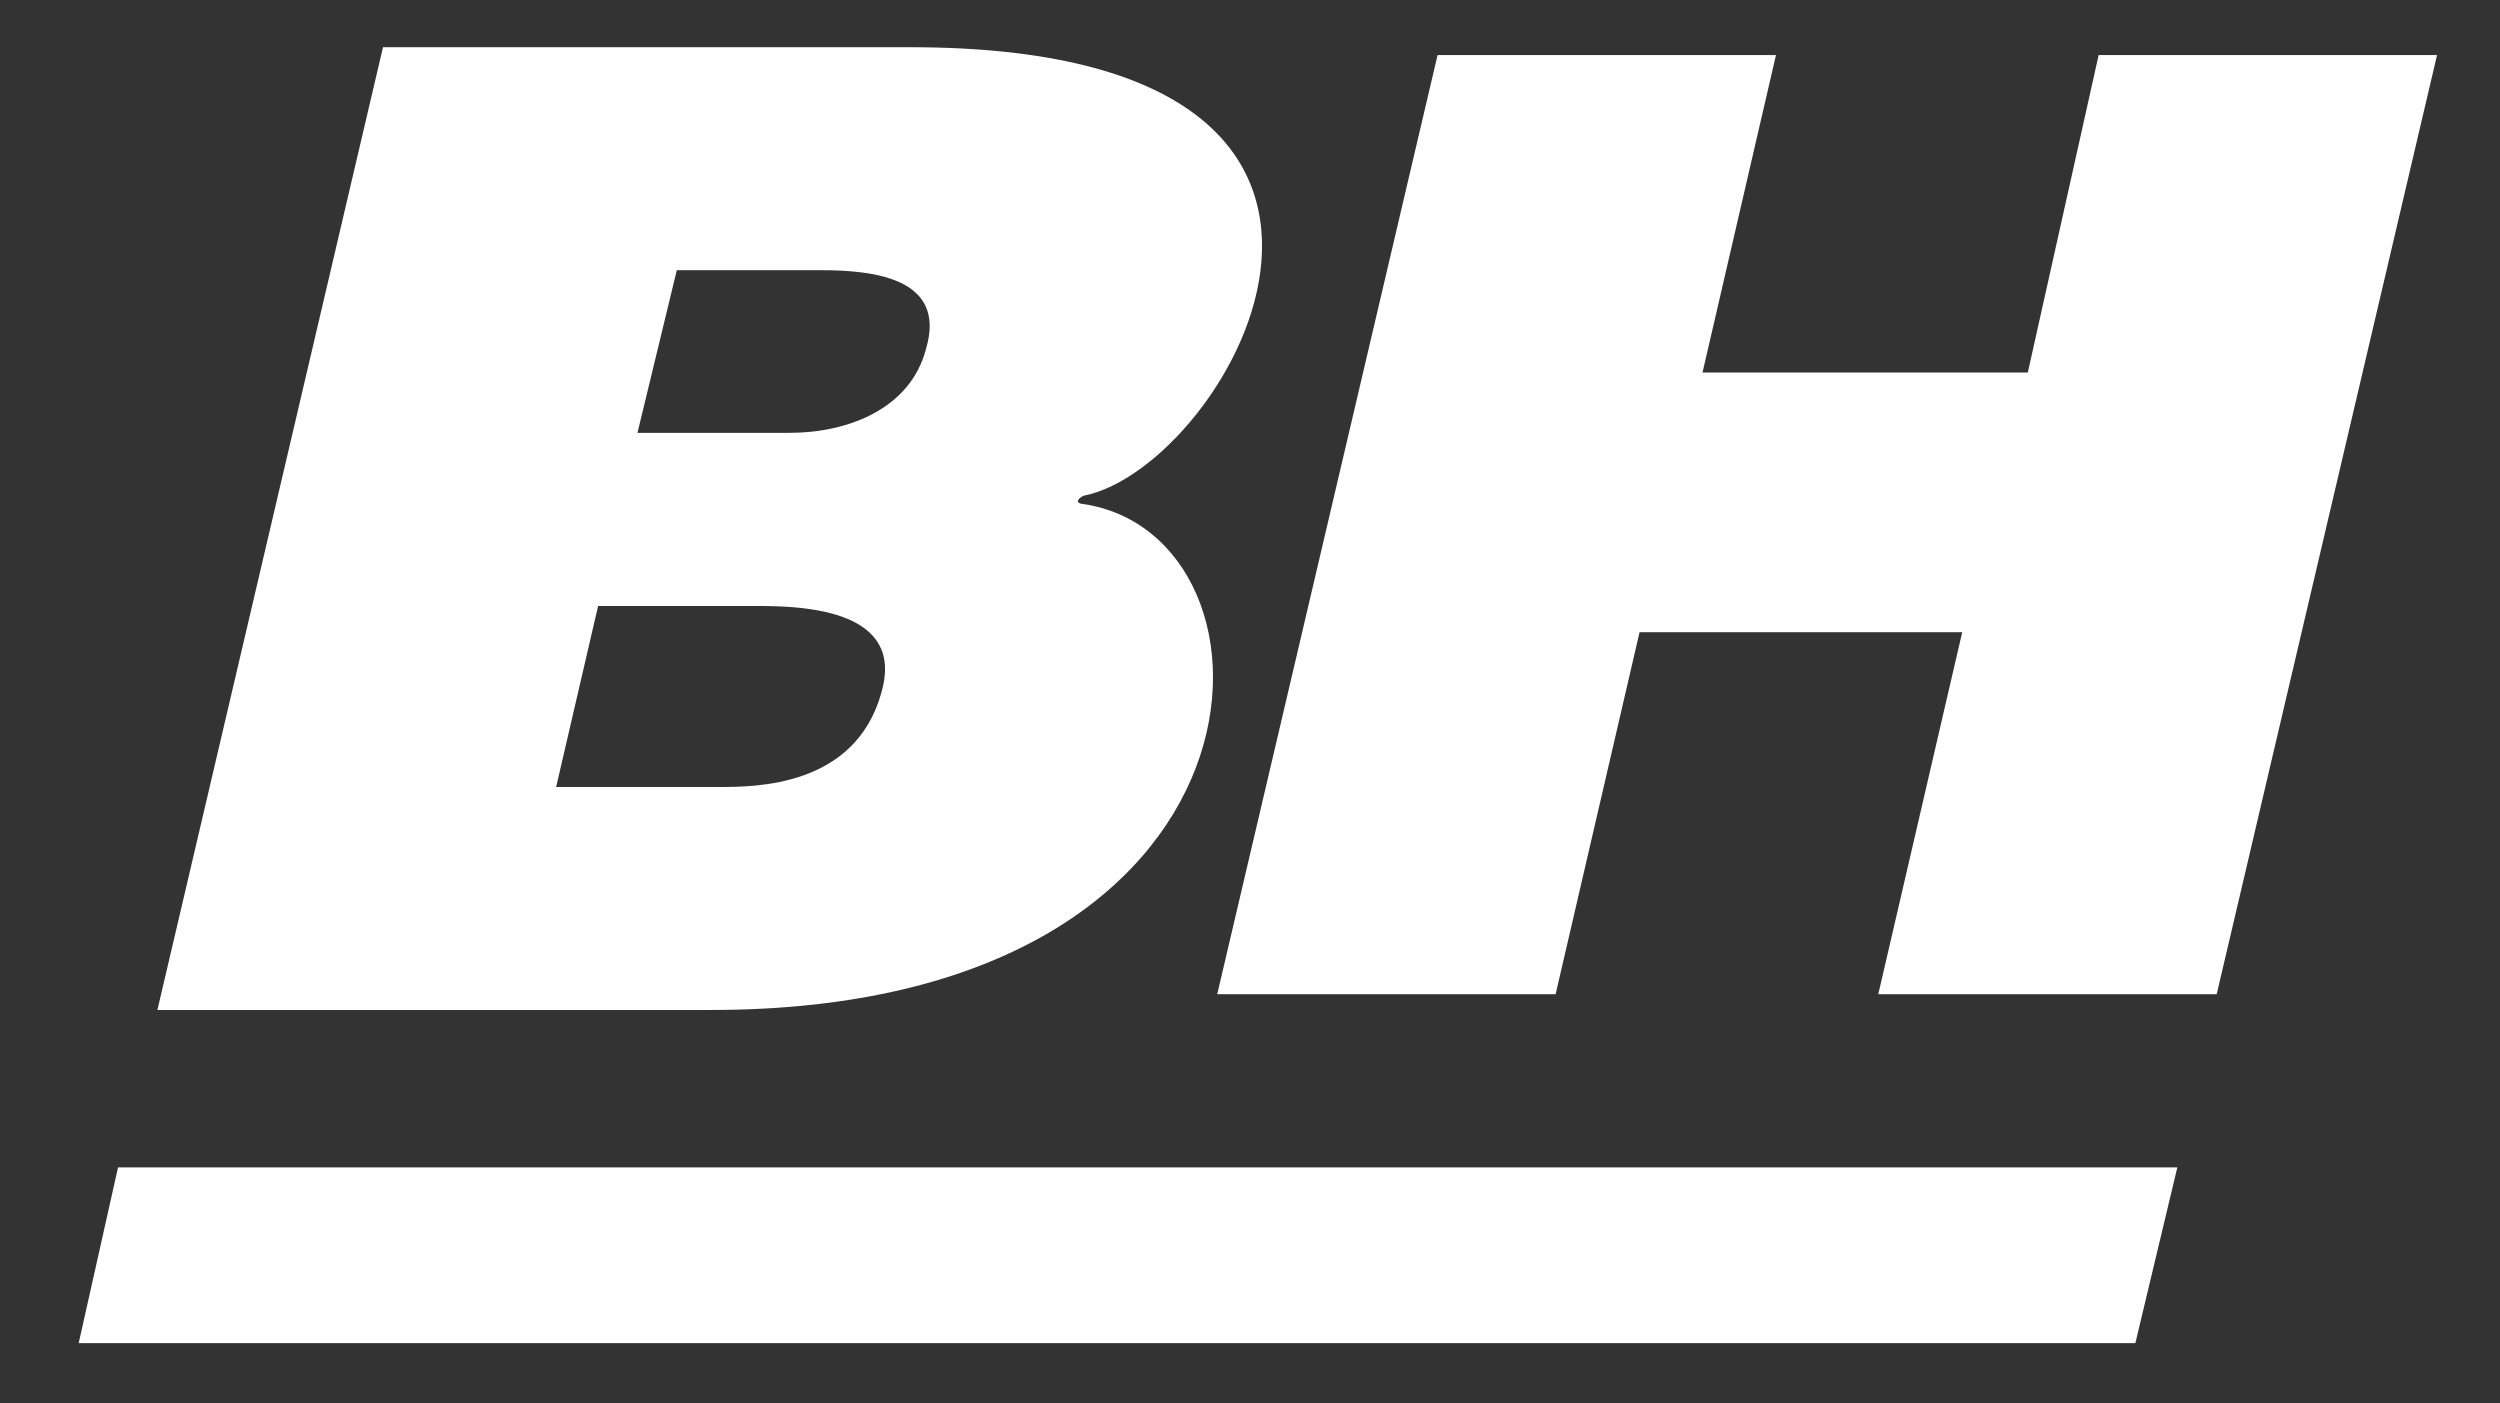
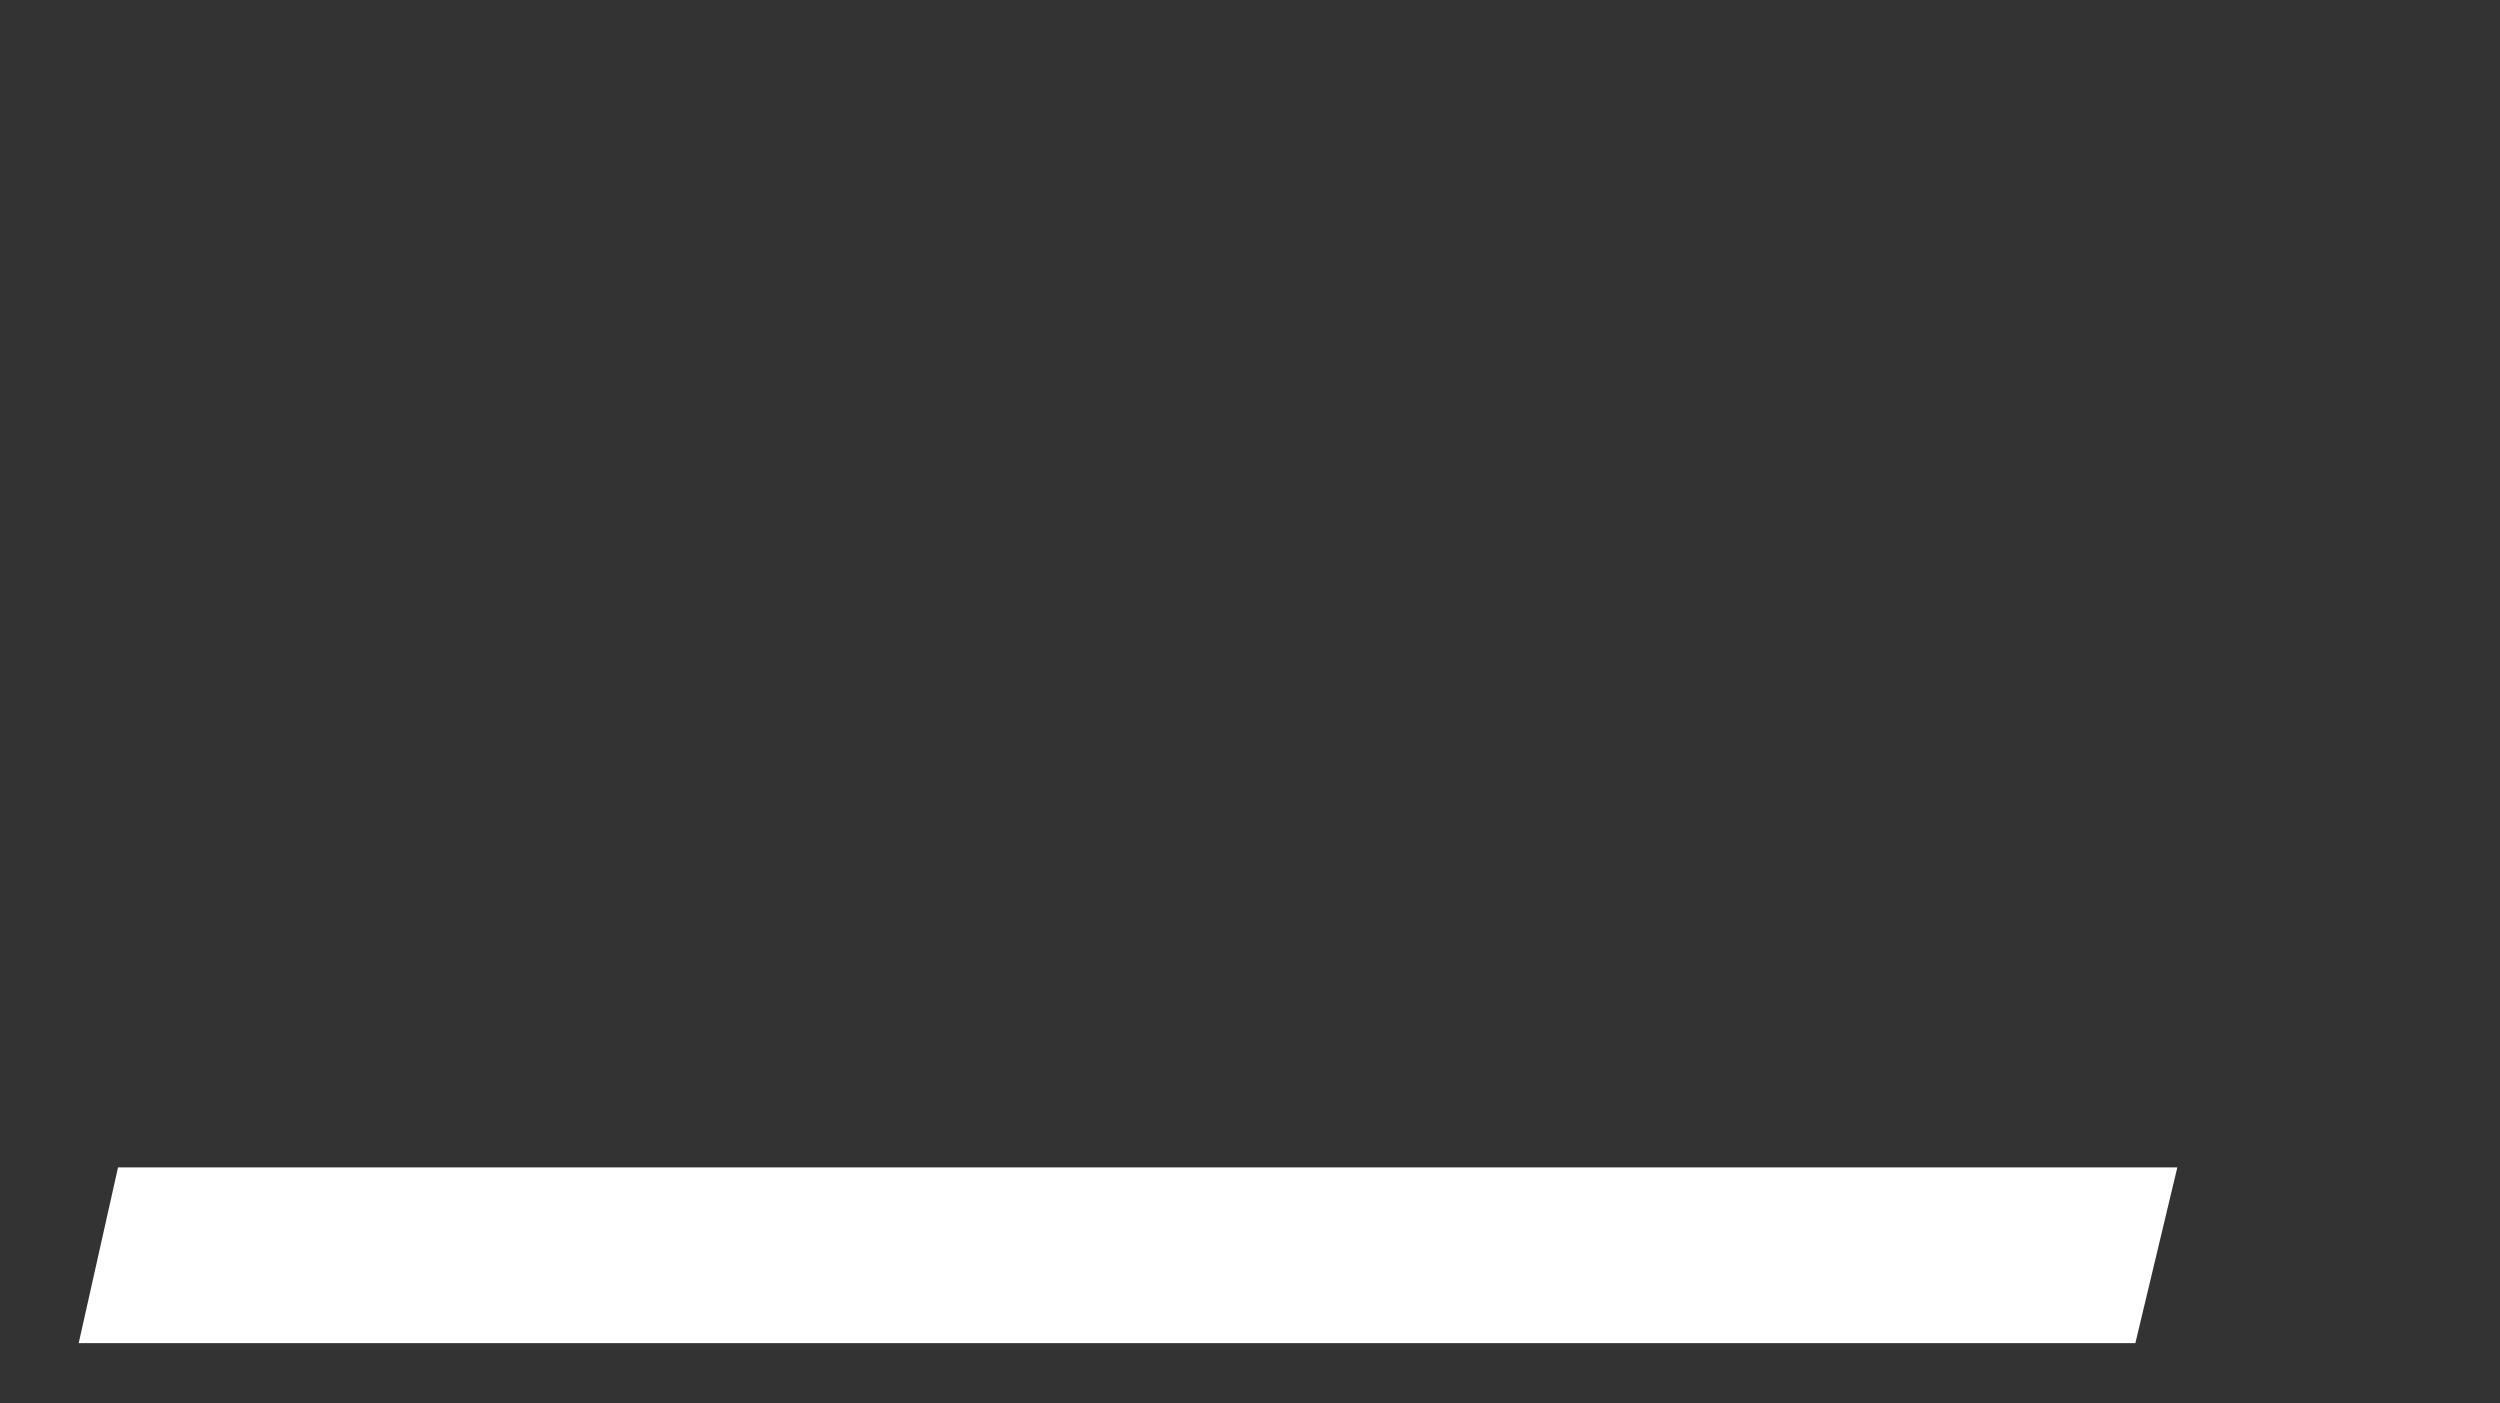
<svg xmlns="http://www.w3.org/2000/svg" id="Calque_1" data-name="Calque 1" viewBox="0 0 95.3 53.5">
  <rect x="0" y="0" width="95.3" height="53.5" fill="#333333" stroke="none" />
  <defs>
    <style>.cls-1,.cls-2{fill:#fff;}.cls-2{fill-rule:evenodd;}</style>
  </defs>
  <g id="Primer_plano" data-name="Primer plano">
    <polygon class="cls-1" points="4.5 44.5 83 44.5 81.4 51.2 3 51.2 4.5 44.5" />
-     <path class="cls-2" d="M22.8,23.1h6.1c1.9,0,5.6.2,4.7,3.3-1,3.6-4.8,3.6-6.2,3.6H21.2Zm3-12.8h5.5c2,0,4.8.3,4,3-.6,2.3-3,3.2-5.2,3.2H24.3ZM14.6,1.8H34.7c21.3,0,12.2,16,6.6,17.1,0,0-.4.2-.1.3,8.3,1.1,8.1,19.3-14.1,19.3H6ZM80,2.1H92.9L84.5,37.9H71.6l3.2-13.8H62.5L59.3,37.9H46.4L54.8,2.1H67.7L64.9,14.2H77.3Z" />
  </g>
</svg>